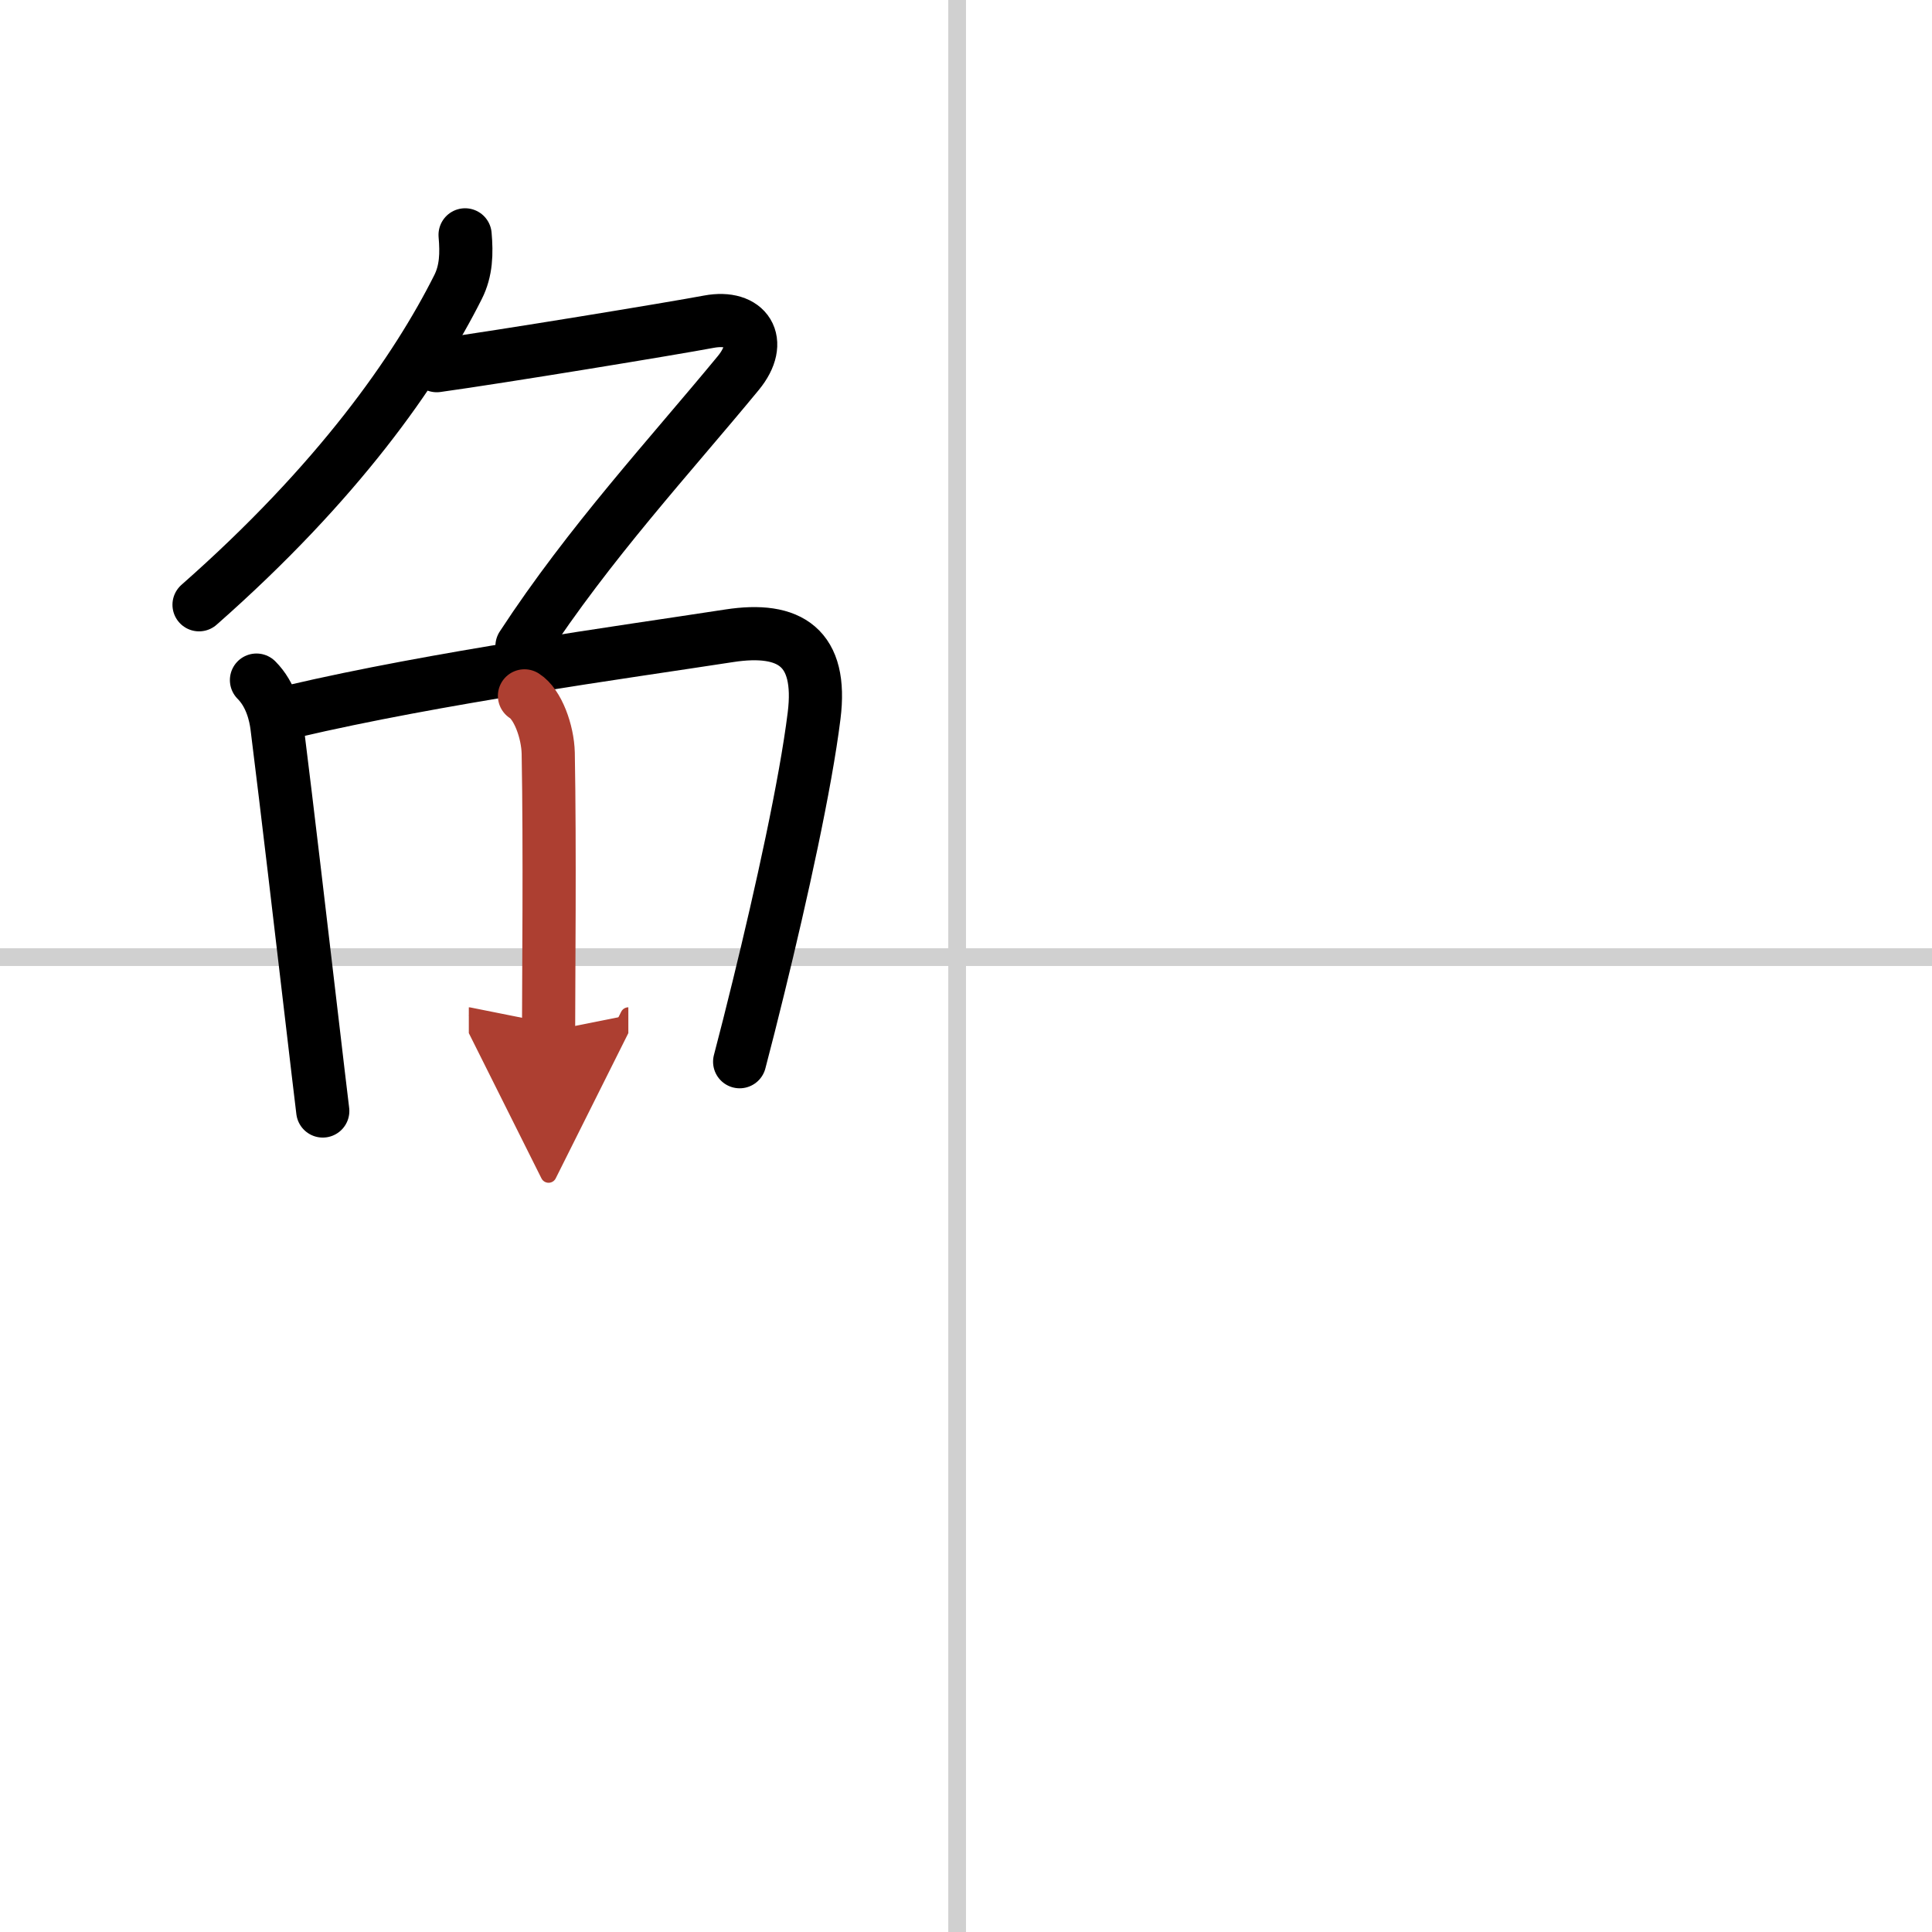
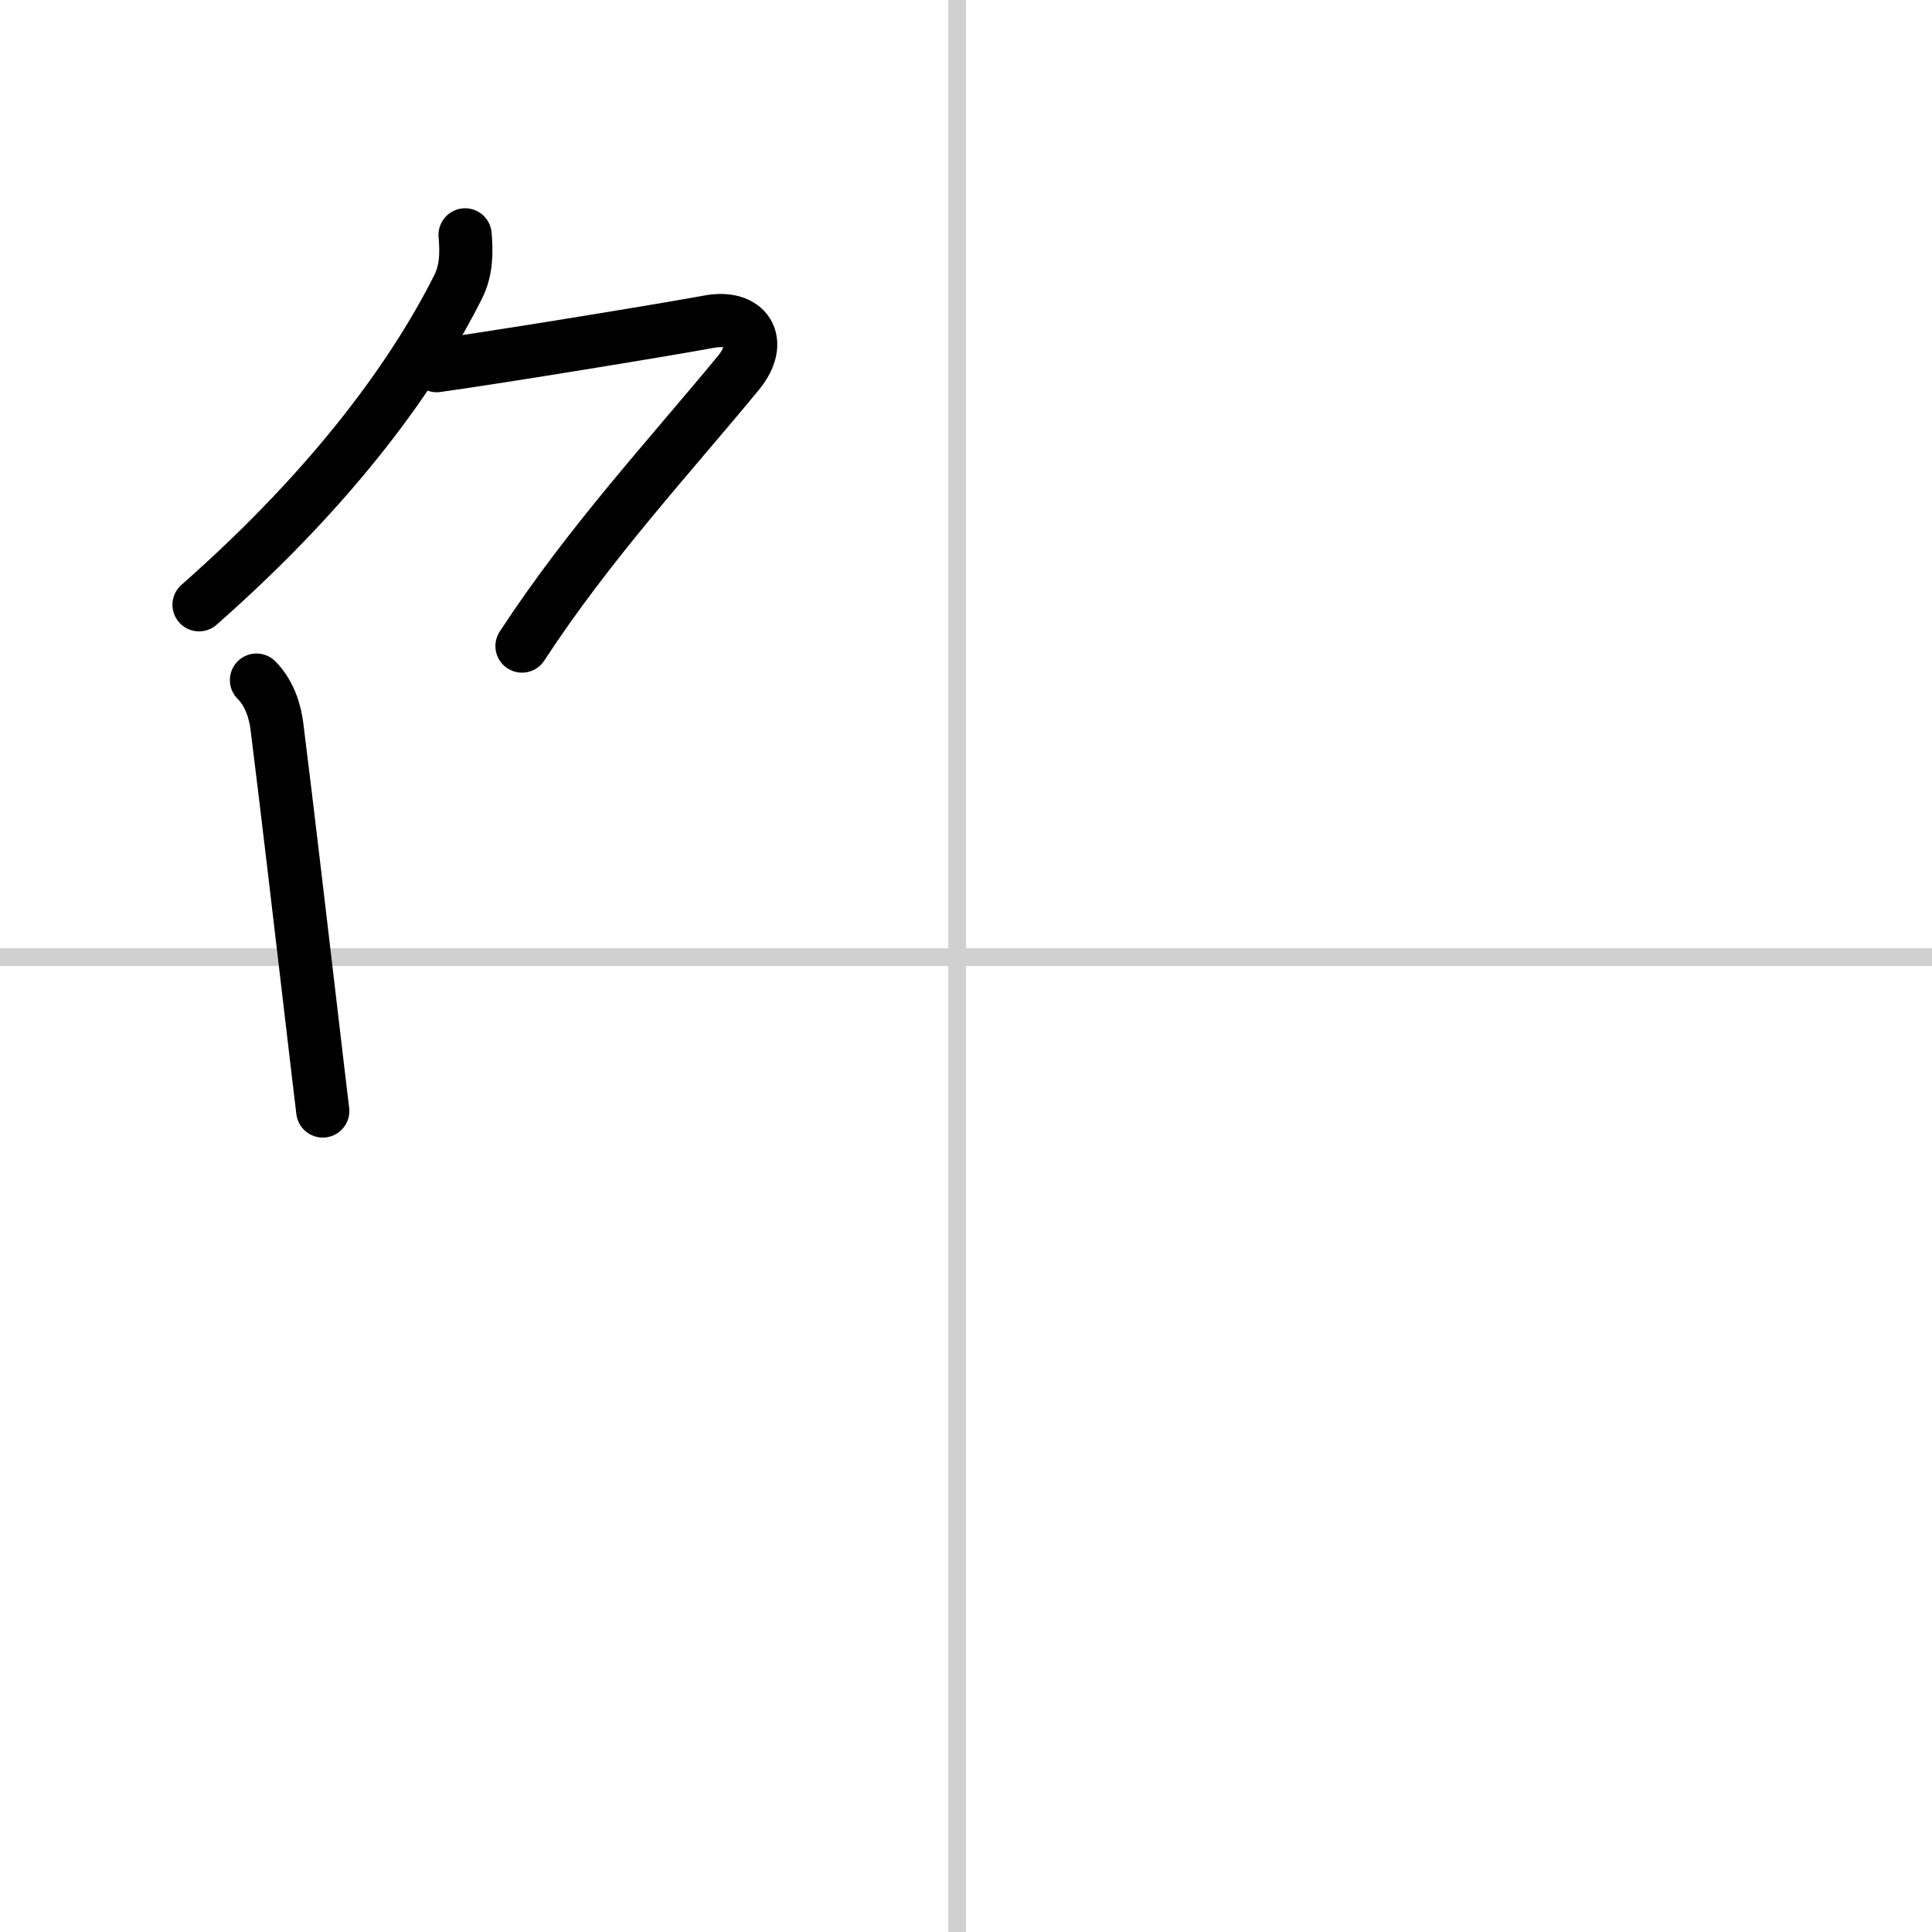
<svg xmlns="http://www.w3.org/2000/svg" width="400" height="400" viewBox="0 0 109 109">
  <defs>
    <marker id="a" markerWidth="4" orient="auto" refX="1" refY="5" viewBox="0 0 10 10">
      <polyline points="0 0 10 5 0 10 1 5" fill="#ad3f31" stroke="#ad3f31" />
    </marker>
  </defs>
  <g fill="none" stroke="#000" stroke-linecap="round" stroke-linejoin="round" stroke-width="3">
    <rect width="100%" height="100%" fill="#fff" stroke="#fff" />
    <line x1="54" x2="54" y2="109" stroke="#d0d0d0" stroke-width="1" />
    <line x2="109" y1="54" y2="54" stroke="#d0d0d0" stroke-width="1" />
    <path d="m26.24 13.25c0.09 1.04 0.07 2.02-0.4 2.95-2.35 4.68-6.75 11-14.61 17.92" />
    <path d="m24.64 20.63c3.61-0.5 13.34-2.1 15.35-2.48 2.14-0.4 3.14 1.1 1.66 2.9-3.83 4.65-8.39 9.57-12.2 15.4" />
    <path d="m14.47 38.37c0.83 0.83 1.07 1.98 1.15 2.58 0.62 4.96 1.32 10.98 2.08 17.43 0.17 1.42 0.33 2.85 0.51 4.3" />
-     <path d="m16.48 40.14c8.2-1.92 18.56-3.33 24.66-4.27 3.44-0.53 5.27 0.67 4.79 4.51-0.48 3.87-1.84 10.03-3.13 15.29-0.37 1.51-0.73 2.94-1.07 4.23" />
-     <path d="m29.59 39.26c0.75 0.47 1.31 2.01 1.34 3.23 0.1 5.39 0.02 13.02 0.02 15.69" marker-end="url(#a)" stroke="#ad3f31" />
  </g>
</svg>